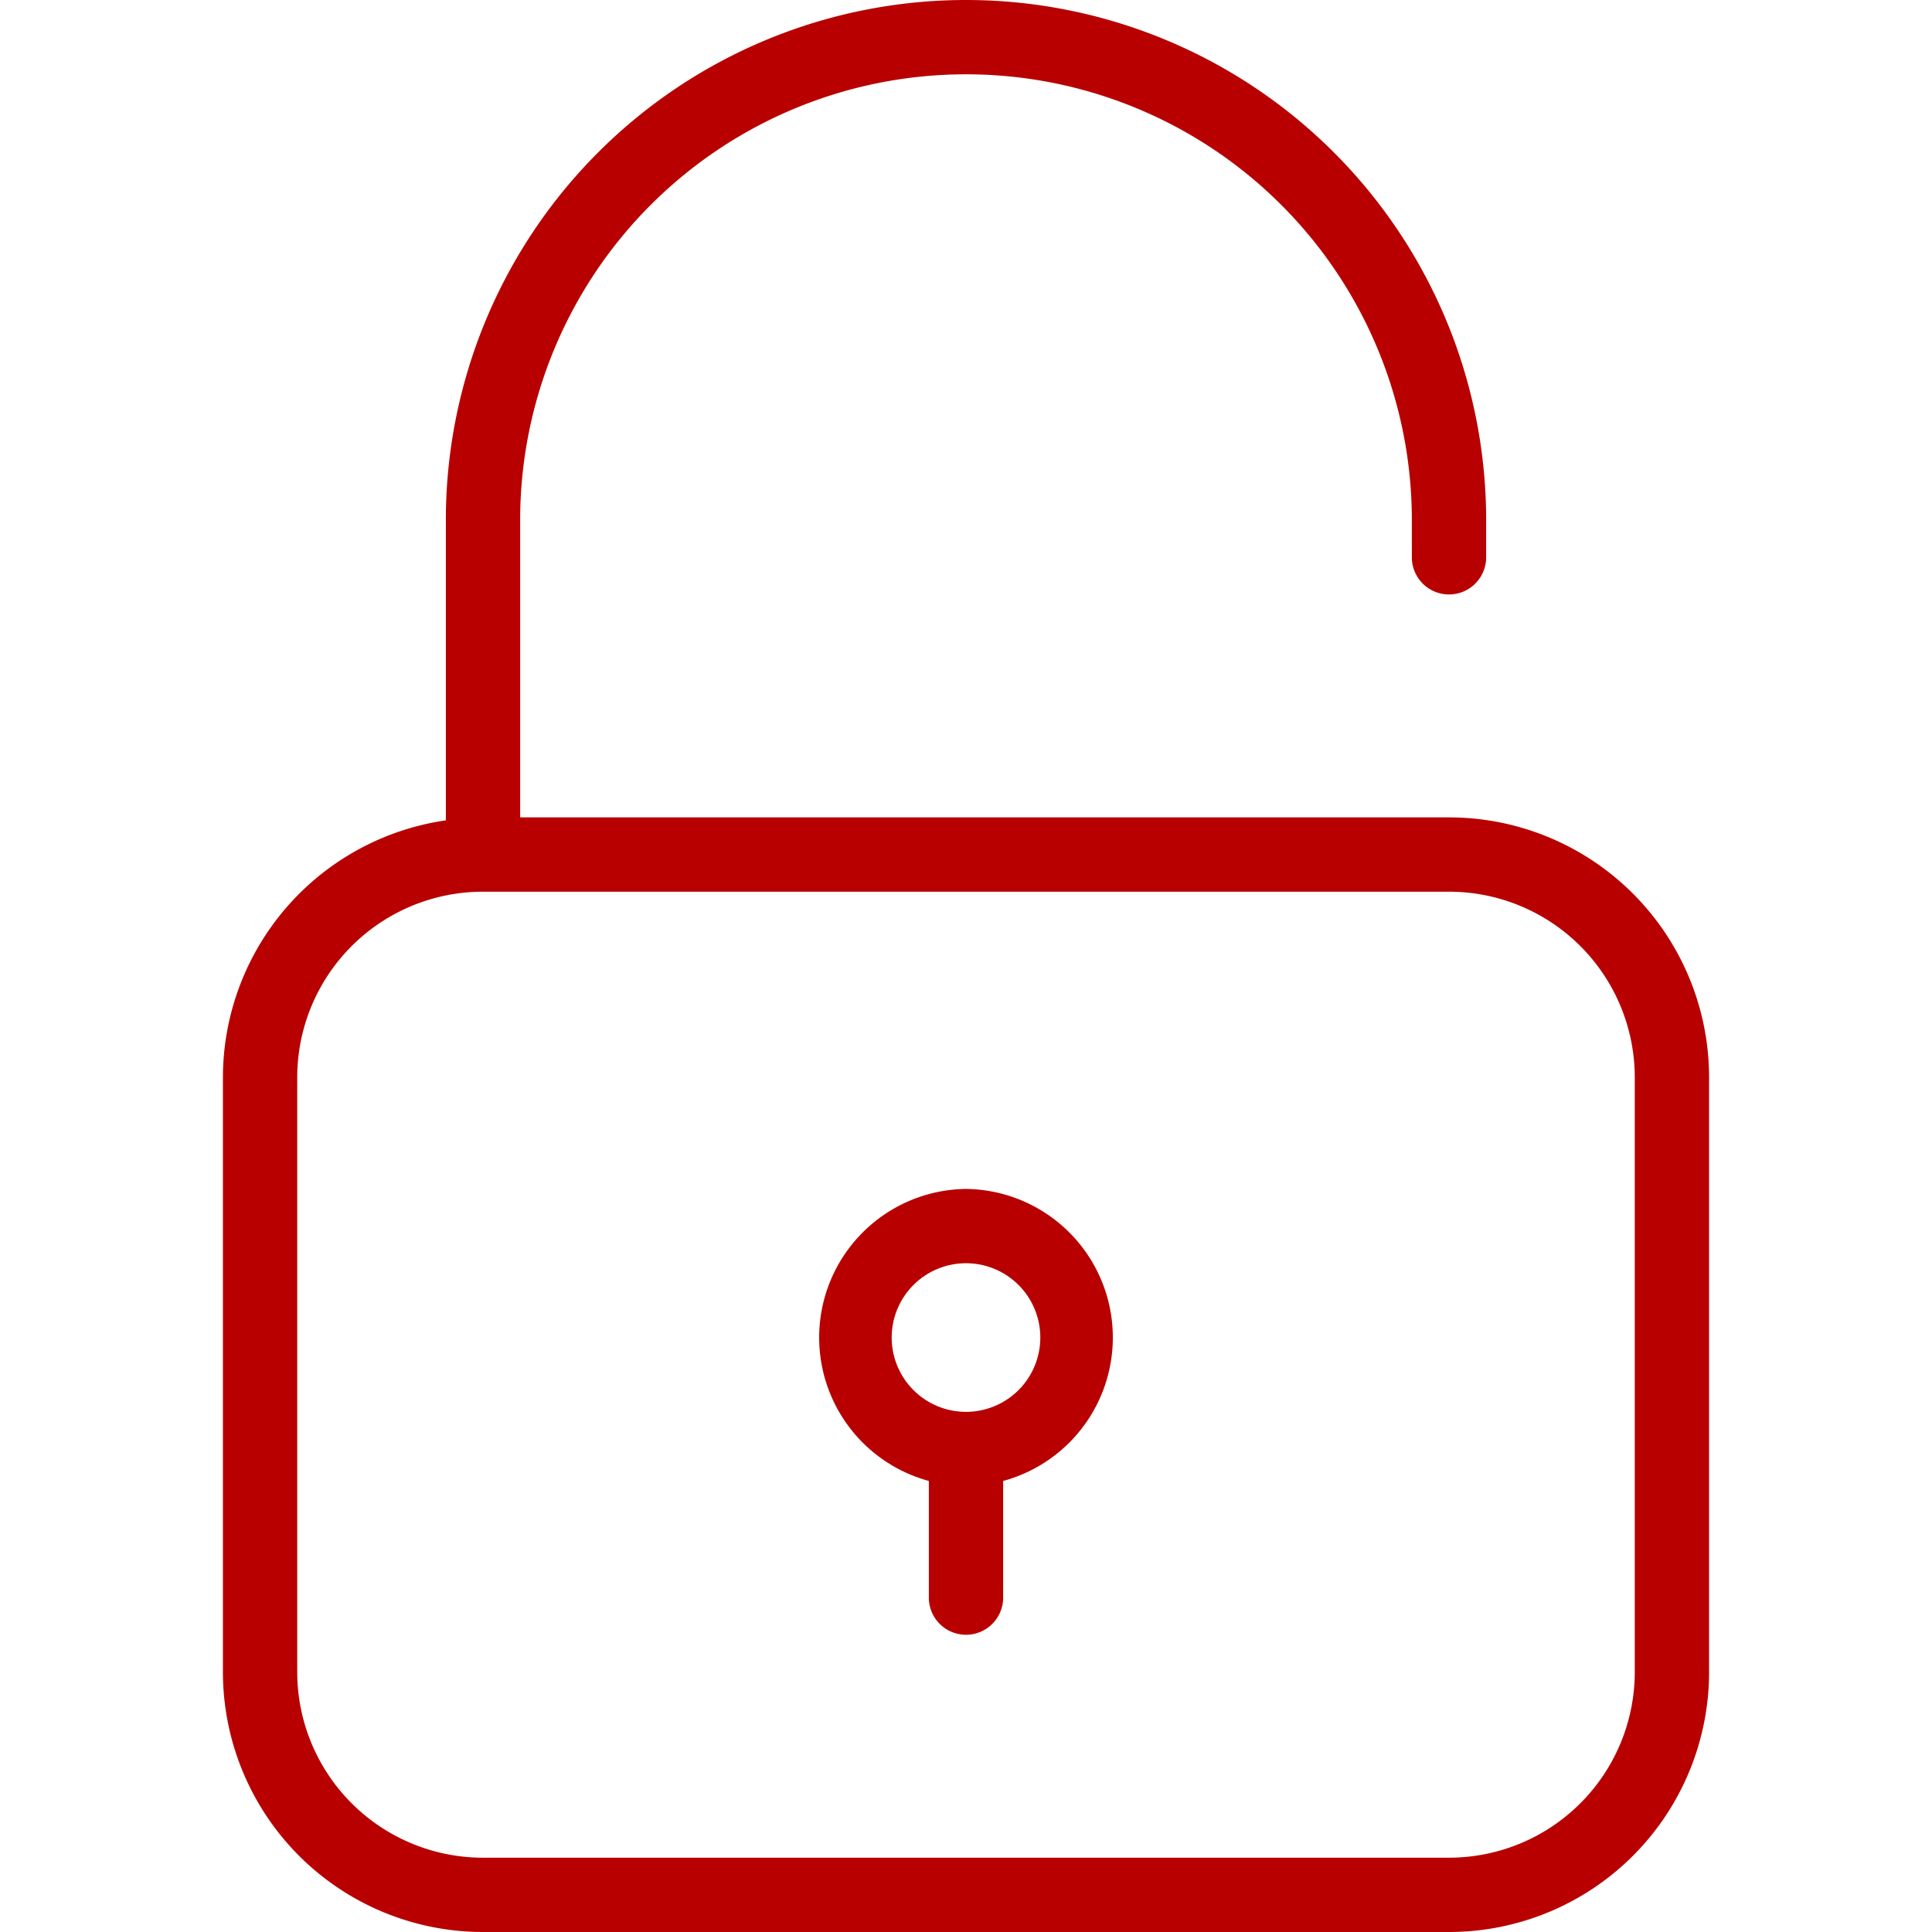
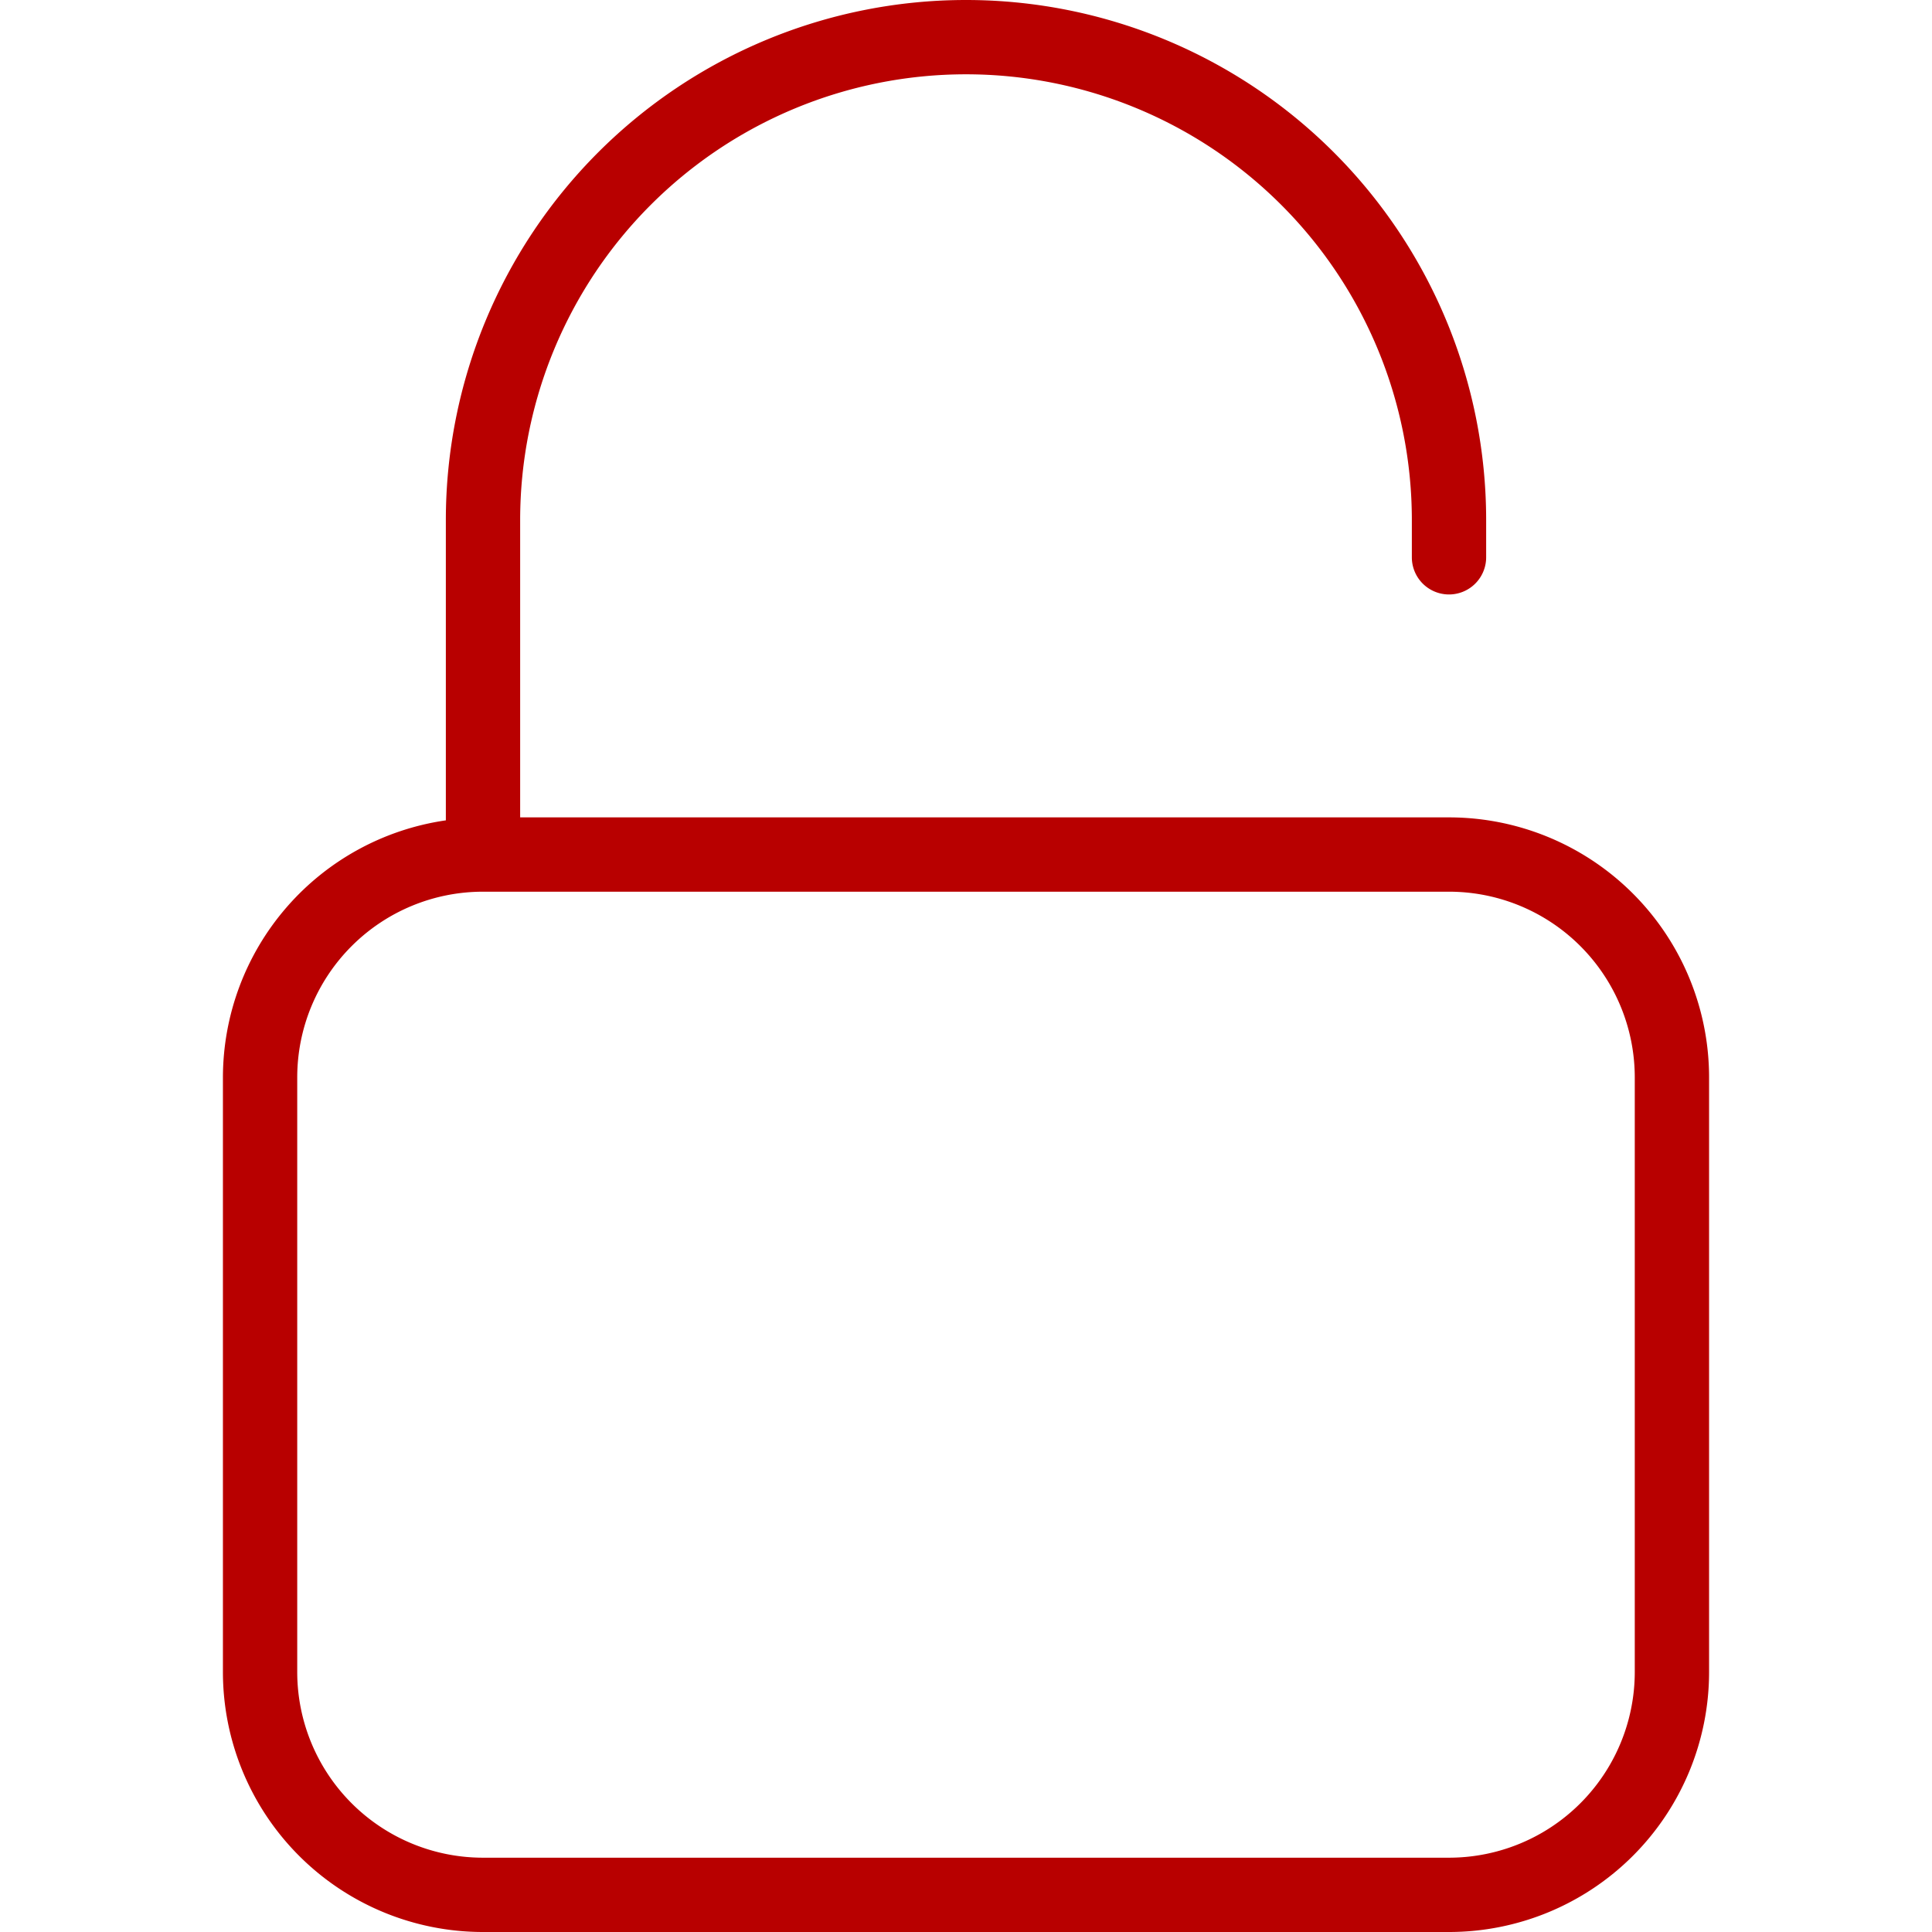
<svg xmlns="http://www.w3.org/2000/svg" id="SvgjsSvg1001" width="288" height="288" version="1.1">
  <defs id="SvgjsDefs1002" />
  <g id="SvgjsG1008">
    <svg viewBox="0 0 40 52" width="288" height="288">
      <path d="M33,22H8V14a12,12,0,0,1,24,0v1a1,1,0,0,0,2,0V14A14,14,0,0,0,6,14v8.08A7,7,0,0,0,0,29V45a7,7,0,0,0,7,7H33a7,7,0,0,0,7-7V29A7,7,0,0,0,33,22Zm5,23a5,5,0,0,1-5,5H7a5,5,0,0,1-5-5V29a5,5,0,0,1,5-5H33a5,5,0,0,1,5,5Z" fill="#b80000" class="color000 svgShape" />
-       <path d="M20,32a4,4,0,0,0-1,7.86V43a1,1,0,0,0,2,0V39.86A4,4,0,0,0,20,32Zm0,6a2,2,0,1,1,2-2A2,2,0,0,1,20,38Z" fill="#b80000" class="color000 svgShape" />
    </svg>
  </g>
</svg>